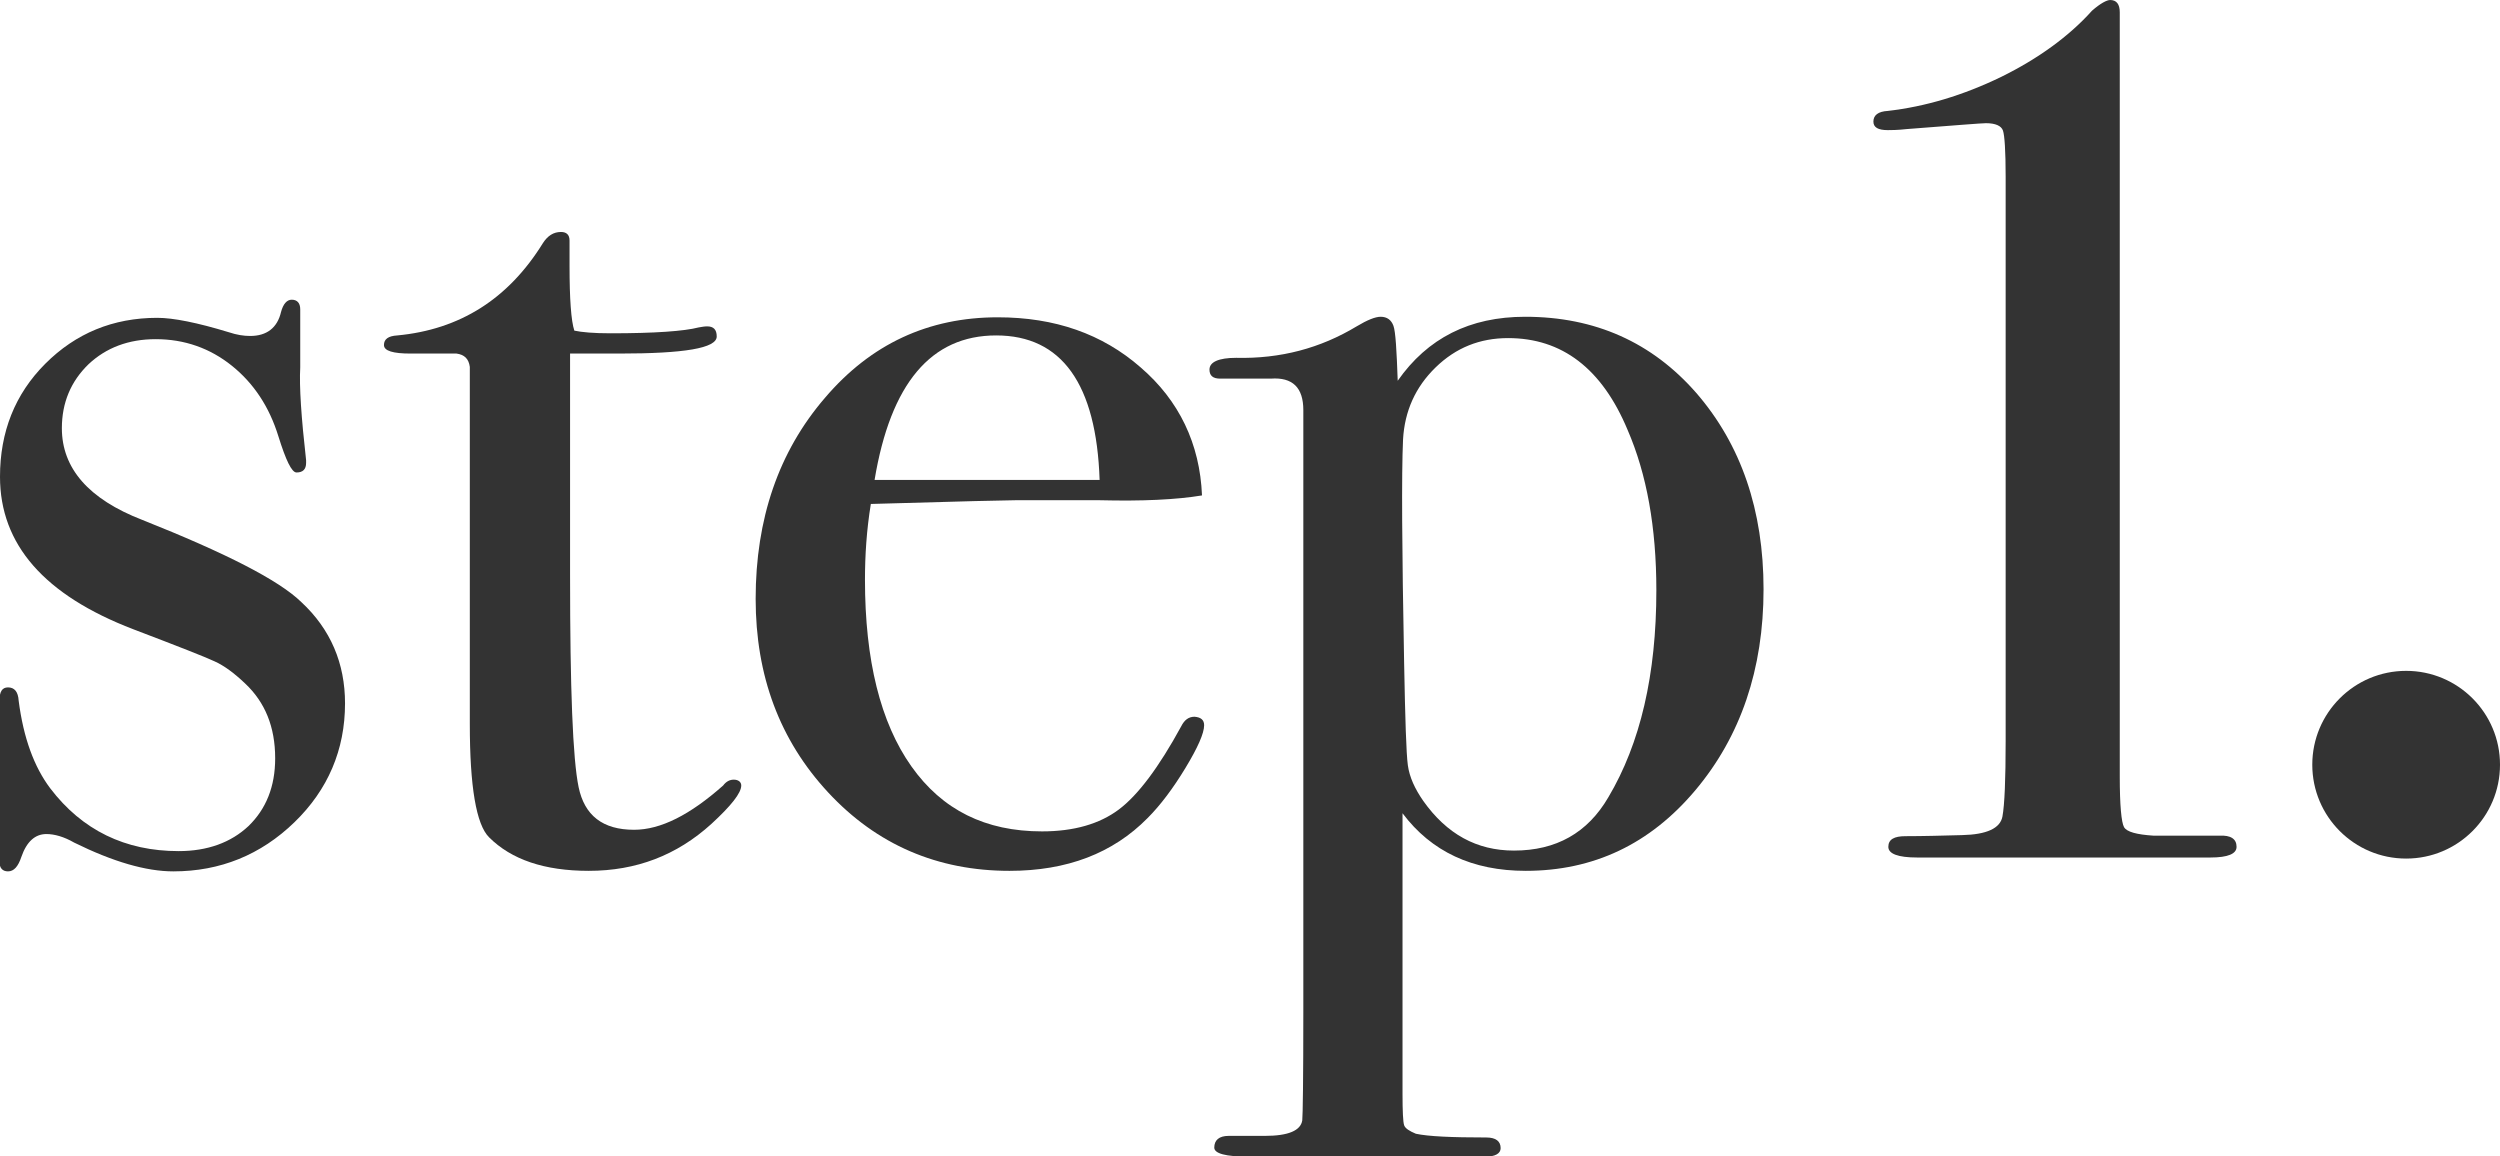
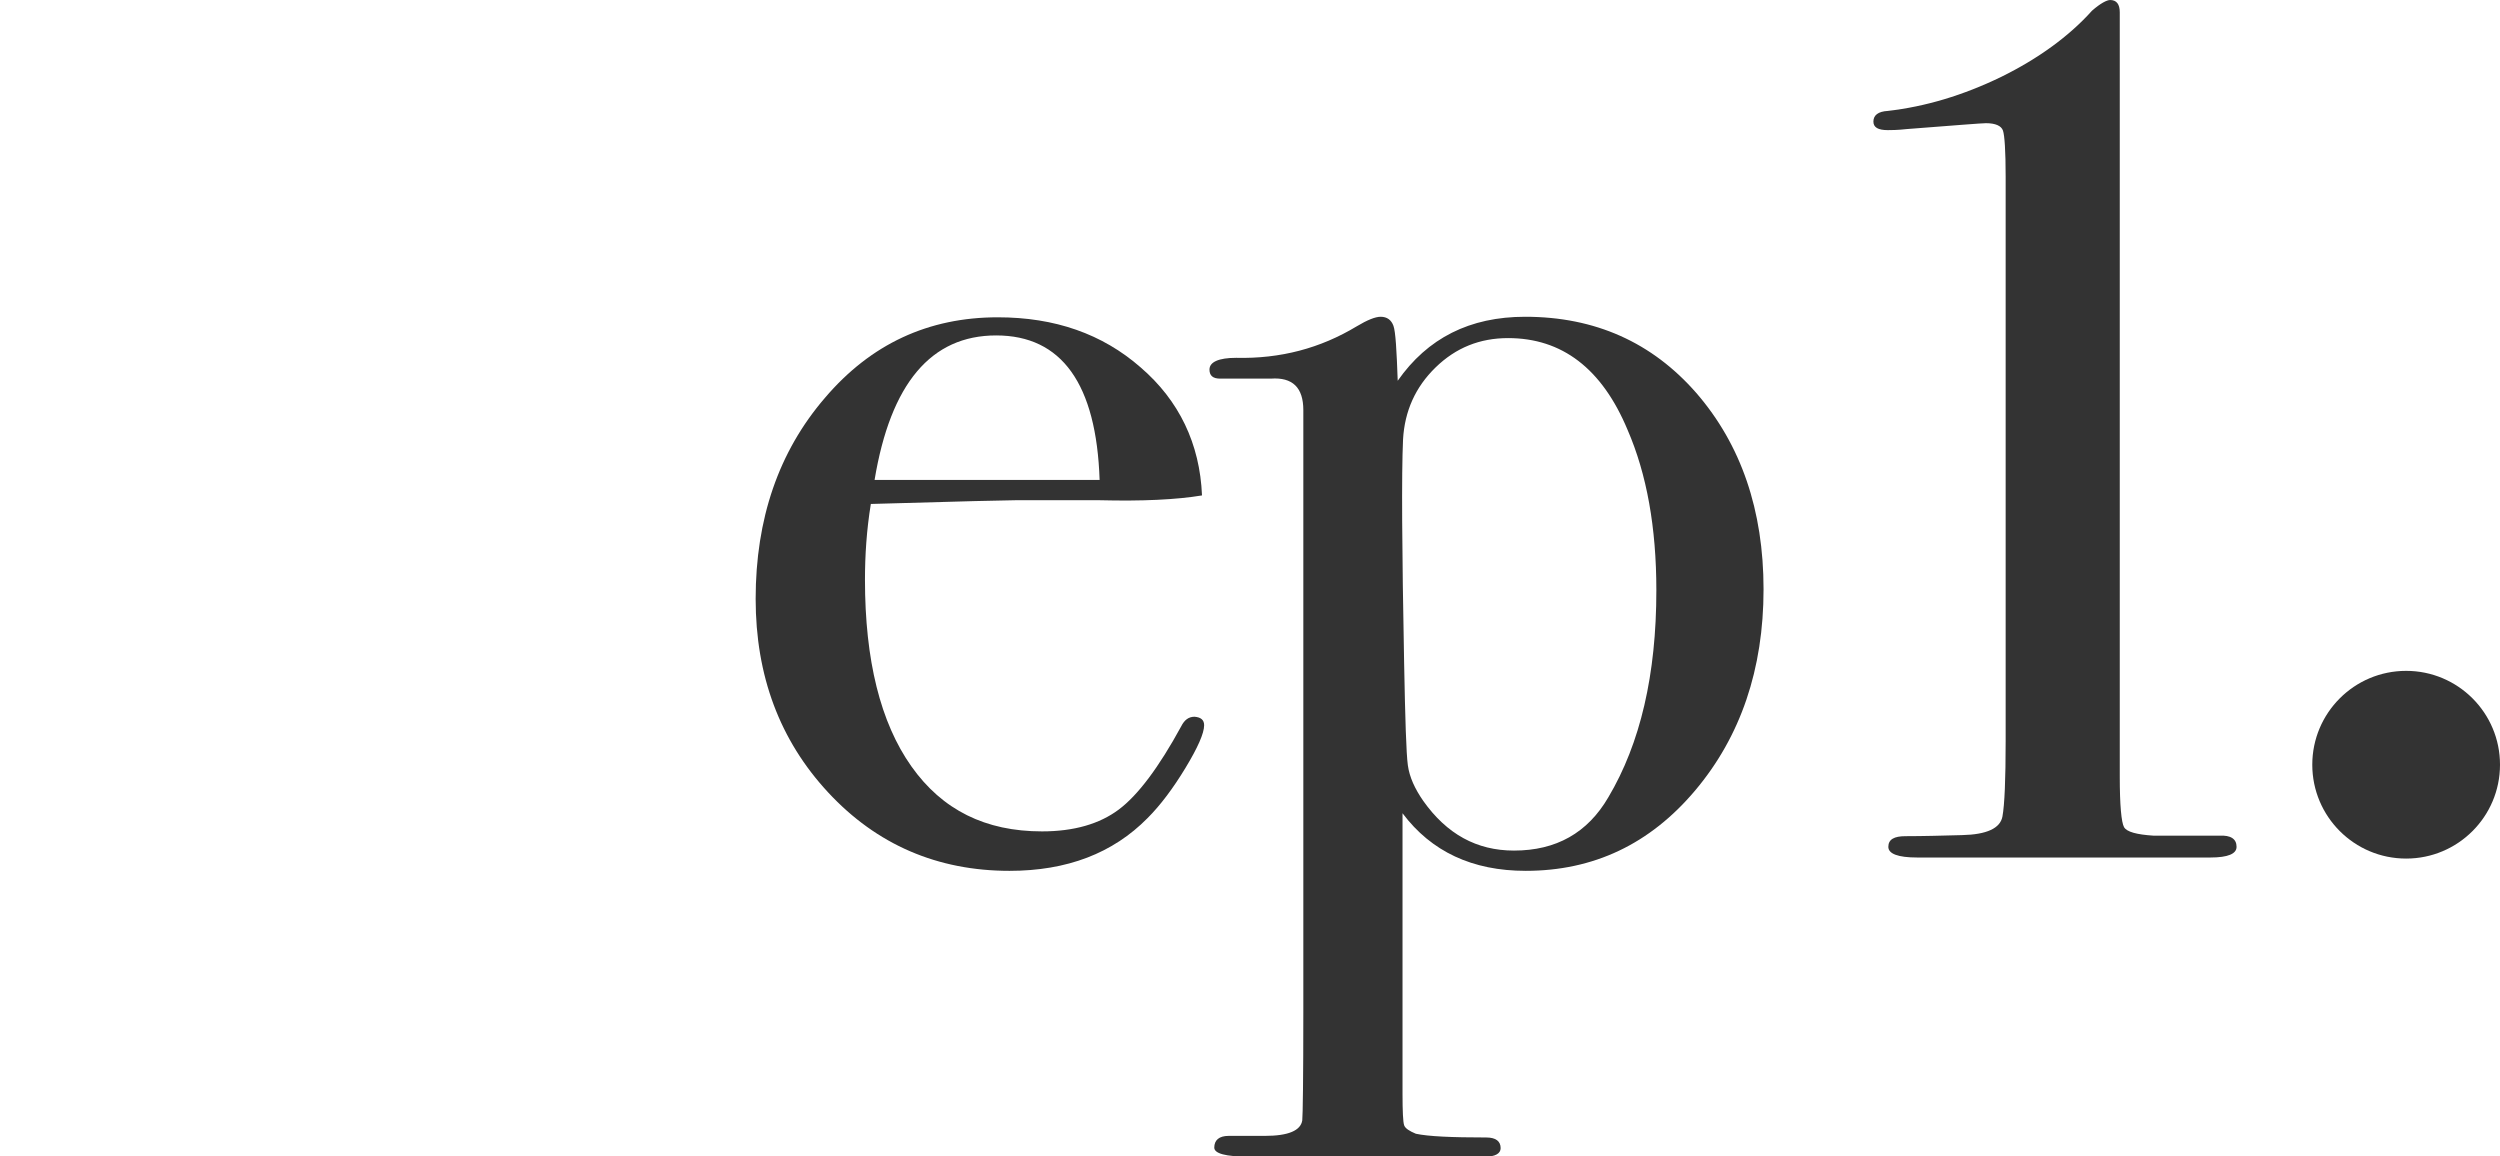
<svg xmlns="http://www.w3.org/2000/svg" version="1.1" id="Layer_1" x="0px" y="0px" viewBox="0 0 468.8 216.8" style="enable-background:new 0 0 468.8 216.8;" xml:space="preserve">
  <style type="text/css">
	.st0{fill:#333333;}
</style>
  <g>
-     <path class="st0" d="M64.7,131.9c0,8.7-3.2,16.2-9.5,22.3s-13.9,9.2-22.7,9.2c-5.1,0-11.3-1.8-18.6-5.4c-1.9-1.1-3.7-1.6-5.2-1.6   c-2.1,0-3.7,1.4-4.7,4.3c-0.6,1.8-1.4,2.7-2.5,2.7c-1,0-1.6-0.6-1.6-1.8c0-0.8,0-1.7,0-2.7c0-3,0-7.4,0-13.3c0-0.5,0-2.3,0-5.4   s0-5.3,0-6.3v-2.5c0-1.7,0.5-2.5,1.6-2.5c1.2,0,1.9,0.8,2,2.5c0.9,7,2.9,12.4,5.9,16.4c6,7.9,14.1,11.8,24.1,11.8   c5.4,0,9.8-1.6,13.1-4.7c3.3-3.2,5-7.4,5-12.7c0-5.9-1.9-10.5-5.6-14c-2.1-2-4-3.4-5.8-4.2c-1.7-0.8-6.8-2.8-15.2-6   C8.3,111.6,0,102.1,0,89.4C0,81,2.8,73.9,8.5,68.2s12.7-8.6,21-8.6c3,0,7.5,0.9,13.4,2.7c1.5,0.5,2.8,0.7,4,0.7   c3.1,0,5.1-1.5,5.8-4.5c0.4-1.5,1.1-2.3,2-2.3c1,0,1.6,0.6,1.6,1.8c0,0.2,0,0.6,0,1.4v9.5c-0.2,3.6,0.2,9.4,1.1,17.4v0.5   c0,1.2-0.6,1.8-1.8,1.8c-0.9,0-2-2.3-3.4-6.8c-1.7-5.5-4.6-9.9-8.7-13.2c-4.1-3.3-8.9-5-14.3-5c-5.1,0-9.3,1.6-12.6,4.7   c-3.3,3.2-5,7.2-5,12c0,7.5,5,13.3,15.1,17.2c15.6,6.2,25.6,11.3,29.8,15.4C62,118,64.7,124.4,64.7,131.9z" />
-     <path class="st0" d="M139,147.3c0,1.4-1.9,3.8-5.6,7.2c-6.5,5.9-14.1,8.8-23,8.8c-8.3,0-14.5-2.1-18.7-6.3   c-2.4-2.4-3.6-9.5-3.6-21.2v-67c-0.2-1.5-1-2.3-2.5-2.5H77c-3.3,0-5-0.5-5-1.6s0.8-1.7,2.5-1.8c11.7-1.1,20.8-6.8,27.3-17.3   c0.9-1.4,2-2.1,3.4-2.1c1,0,1.6,0.5,1.6,1.6V46c0,0.8,0,2,0,3.8c0,6.3,0.3,10.4,0.9,12.2c1.4,0.3,3.6,0.5,6.8,0.5   c8.3,0,13.8-0.4,16.5-1.1c0.6-0.1,1.1-0.2,1.6-0.2c1.2,0,1.8,0.6,1.8,1.9c0,2.2-6.1,3.2-18.3,3.2c-2.1,0-5.2,0-9.2,0V108   c0,21.1,0.5,34.3,1.6,39.6s4.5,8,10.4,8c5,0,10.5-2.8,16.7-8.3c0.6-0.8,1.3-1.1,2-1.1C138.4,146.2,139,146.6,139,147.3z" />
    <path class="st0" d="M225.8,136c0,1.5-1.2,4.2-3.5,8s-4.7,7-7.1,9.4c-6.5,6.6-15.1,9.9-25.9,9.9c-13.5,0-24.9-4.9-34-14.7   s-13.6-21.9-13.6-36.3c0-15,4.3-27.6,13-37.7c8.6-10.1,19.4-15.1,32.4-15.1c10.7,0,19.6,3.1,26.8,9.4c7.2,6.2,11.1,14.3,11.5,24   c-4.8,0.8-11.2,1.1-19.2,0.9h-15.8c-1.1,0-10.1,0.2-27.1,0.7c-0.8,4.9-1.1,9.7-1.1,14.2c0,15.1,2.9,26.8,8.7,35   s13.9,12.2,24.5,12.2c6,0,10.8-1.4,14.4-4.1c3.6-2.7,7.5-7.9,11.7-15.6c0.6-1.2,1.4-1.8,2.5-1.8C225.2,134.5,225.8,135,225.8,136z    M206.2,90c-0.6-18-7.1-27.1-19.4-27.1c-12.2,0-19.8,9-22.8,27.1H206.2z" />
    <path class="st0" d="M330.7,110.5c0,15-4.3,27.6-12.8,37.7c-8.5,10.1-19.1,15.1-31.8,15.1c-10,0-17.7-3.6-23.1-10.8v52.6   c0,3.3,0.1,5.3,0.3,5.9c0.2,0.6,1,1.1,2.2,1.6c2.3,0.5,6.7,0.7,13.2,0.7c1.8,0,2.7,0.7,2.7,2c0,1-1,1.6-2.9,1.6h-4.3   c-1.1,0-2.8,0-5.2,0c-2.3,0-4.2,0-5.9,0c-0.9,0-3.4,0-7.4,0c-4.2,0-7.4,0-9.5,0h-12c-4.4,0-6.5-0.6-6.5-1.7c0-1.4,0.9-2.2,2.7-2.2   h6.8c4.4,0,6.7-1,7-2.9c0.1-0.9,0.2-7.8,0.2-20.8V76.9c0-4.2-2-6.2-6.1-5.9c-6,0-9.2,0-9.5,0c-1.4,0-2-0.6-2-1.7   c0-1.4,1.7-2.2,5-2.2c8.3,0.2,15.8-1.8,22.6-5.9c2-1.2,3.5-1.8,4.5-1.8c1.2,0,2,0.6,2.4,1.7c0.4,1.1,0.6,4.6,0.8,10.3   c5.6-8,13.5-12,23.9-12c13.1,0,23.8,4.8,32.1,14.3C326.5,83.4,330.7,95.7,330.7,110.5z M310.6,110.7c0-11.8-1.8-21.8-5.4-30.1   c-4.8-11.5-12.3-17.2-22.4-17.2c-5.3,0-9.8,1.8-13.6,5.5c-3.8,3.7-5.8,8.2-6.1,13.5c-0.3,6.6-0.2,20.6,0.2,41.8   c0.2,10.7,0.4,17.1,0.7,19.3c0.3,2.2,1.3,4.4,2.9,6.7c4.4,6.2,10,9.3,17,9.3c7.9,0,13.8-3.3,17.7-10   C307.6,139.4,310.6,126.5,310.6,110.7z" />
    <path class="st0" d="M419.4,158.8c0,1.3-1.6,2-4.9,2h-2.7h-8.5c-5.7,0-11.5,0-17.3,0c-10.3,0-16.9,0-19.8,0c-2.8,0-5.1,0-6.7,0   c-3.6,0-5.4-0.7-5.4-2c0-1.4,1.1-2,3.2-2c3.3,0,6.8-0.1,10.6-0.2c4.7-0.1,7.2-1.3,7.6-3.5s0.6-6.9,0.6-14.1V33.1   c0-4.8-0.2-7.7-0.5-8.6s-1.4-1.4-3.2-1.4c-0.8,0-5.7,0.4-14.8,1.1c-1.8,0.2-3,0.2-3.6,0.2c-1.8,0-2.7-0.5-2.7-1.6   c0-1.2,0.9-1.9,2.7-2c7-0.8,14.1-2.9,21.3-6.4c6.9-3.4,12.7-7.6,17-12.4c1.6-1.4,2.8-2,3.4-2c1.2,0,1.8,0.8,1.8,2.3v4.3   c0,1.2,0,2.6,0,4.1v134.9c0,5.4,0.3,8.6,0.8,9.5s2.4,1.4,5.5,1.6h5.2h3.8h3.4C418.3,156.6,419.4,157.3,419.4,158.8z" />
  </g>
  <circle class="st0" cx="451.2" cy="143.4" r="17.6" />
</svg>